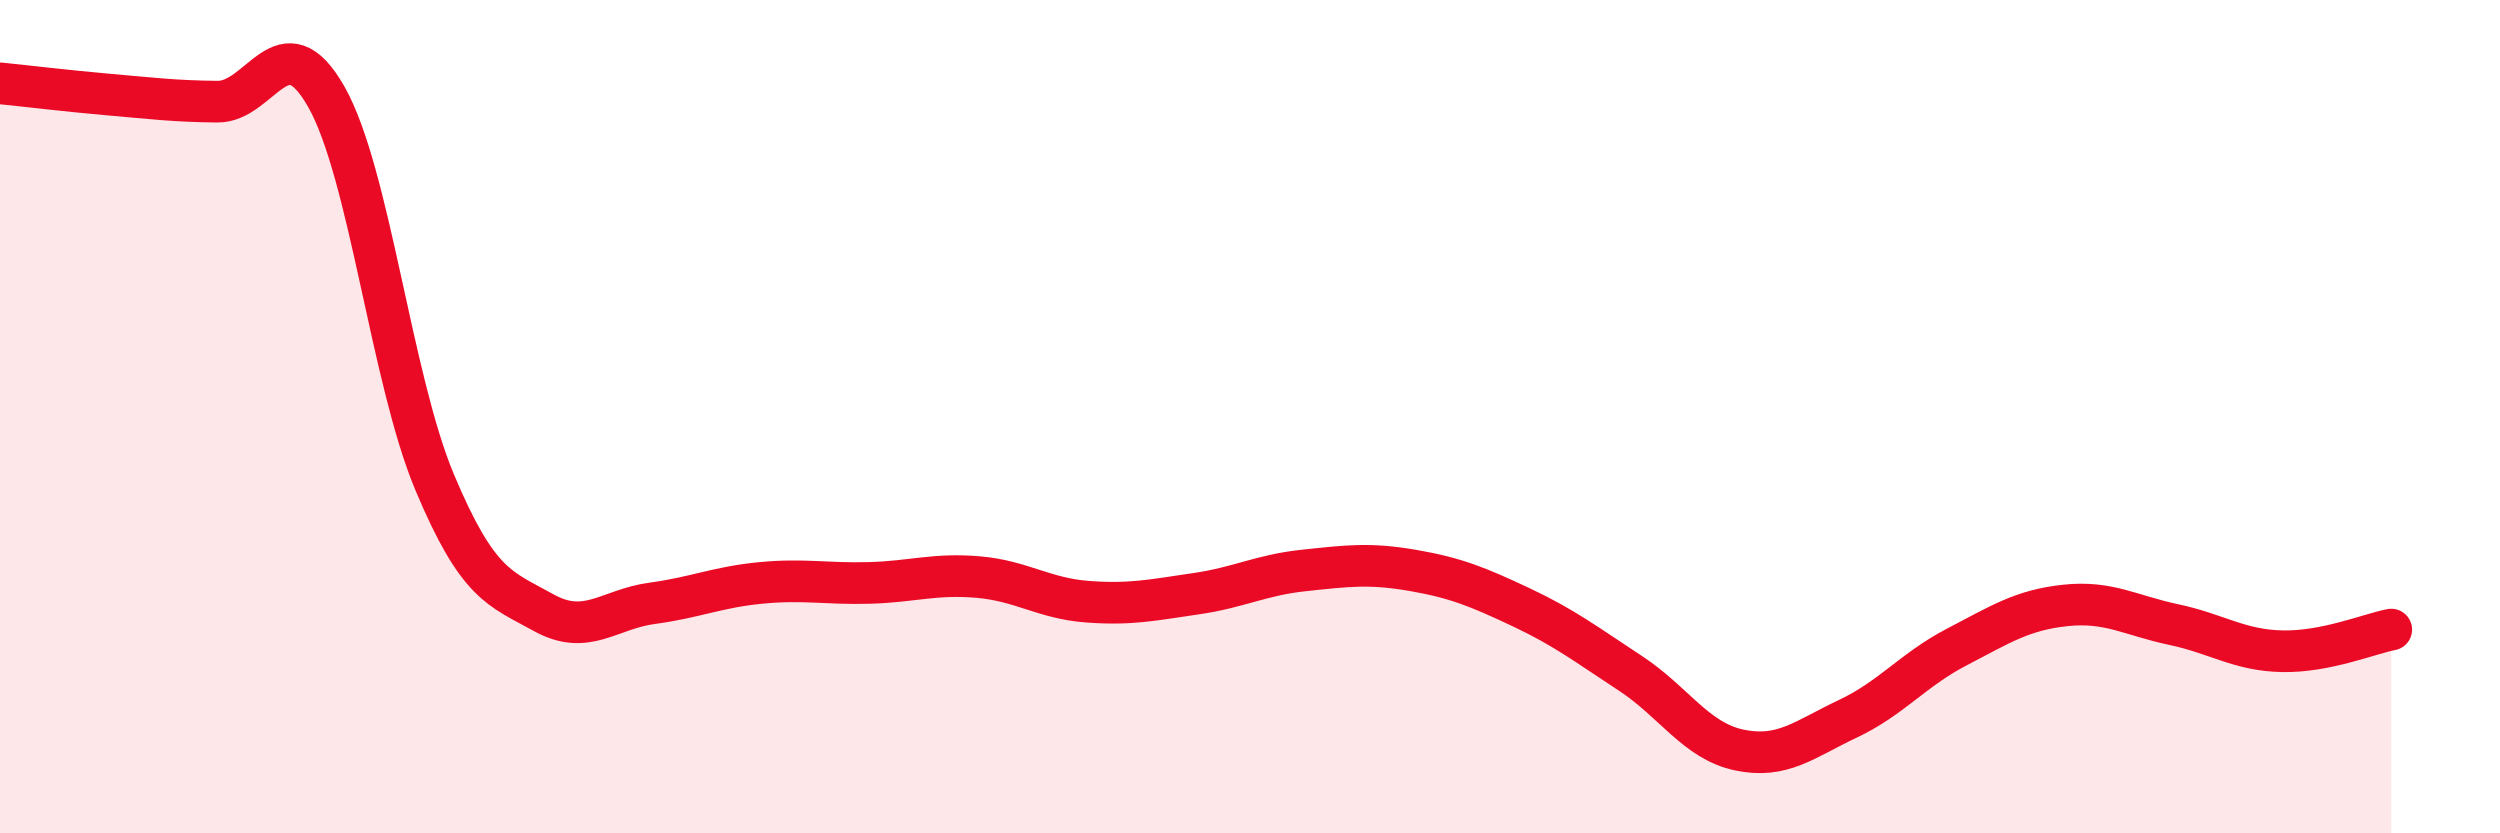
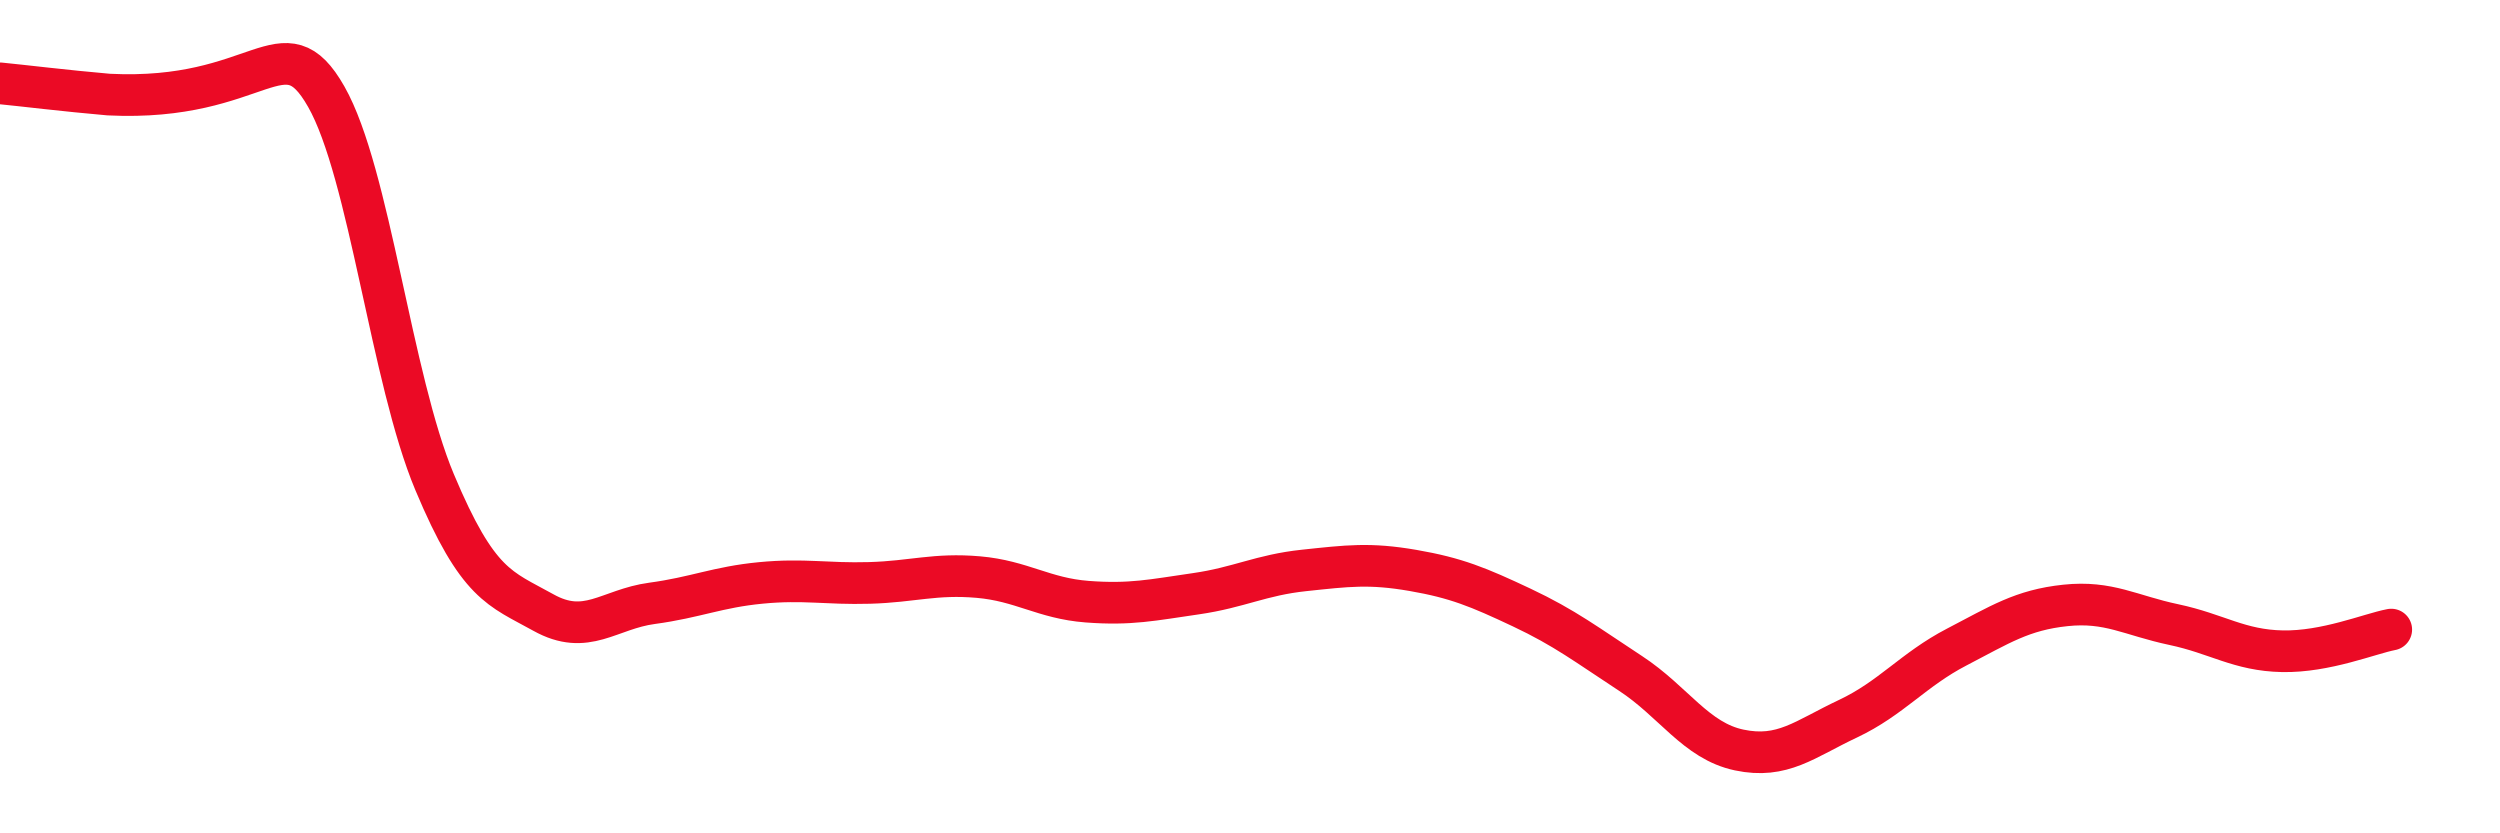
<svg xmlns="http://www.w3.org/2000/svg" width="60" height="20" viewBox="0 0 60 20">
-   <path d="M 0,2 C 0.52,2.05 1.57,2.18 2.61,2.27 C 3.65,2.36 4.18,2.43 5.22,2.44 C 6.26,2.45 6.79,0.49 7.83,2.32 C 8.87,4.15 9.39,9.09 10.43,11.57 C 11.47,14.05 12,14.12 13.04,14.7 C 14.08,15.28 14.61,14.62 15.65,14.48 C 16.69,14.34 17.22,14.09 18.26,13.99 C 19.3,13.89 19.83,14.02 20.87,13.99 C 21.91,13.96 22.44,13.76 23.48,13.85 C 24.52,13.94 25.05,14.36 26.09,14.44 C 27.13,14.52 27.66,14.4 28.7,14.25 C 29.74,14.1 30.26,13.8 31.3,13.69 C 32.34,13.58 32.87,13.51 33.91,13.69 C 34.95,13.87 35.48,14.09 36.52,14.58 C 37.56,15.07 38.09,15.48 39.13,16.16 C 40.17,16.84 40.7,17.78 41.74,18 C 42.78,18.22 43.31,17.74 44.35,17.25 C 45.39,16.76 45.92,16.07 46.96,15.53 C 48,14.99 48.53,14.64 49.57,14.53 C 50.61,14.42 51.13,14.77 52.17,14.99 C 53.21,15.21 53.74,15.61 54.78,15.63 C 55.82,15.65 56.87,15.21 57.39,15.11L57.39 20L0 20Z" fill="#EB0A25" opacity="0.1" stroke-linecap="round" stroke-linejoin="round" />
-   <path d="M 0,2 C 0.52,2.05 1.57,2.18 2.61,2.27 C 3.65,2.36 4.18,2.43 5.22,2.44 C 6.26,2.45 6.79,0.49 7.83,2.32 C 8.87,4.15 9.39,9.09 10.43,11.57 C 11.47,14.05 12,14.12 13.04,14.7 C 14.08,15.28 14.61,14.62 15.65,14.48 C 16.69,14.34 17.22,14.09 18.26,13.99 C 19.3,13.89 19.83,14.02 20.87,13.99 C 21.91,13.96 22.44,13.76 23.48,13.85 C 24.52,13.94 25.05,14.36 26.09,14.44 C 27.13,14.52 27.66,14.4 28.7,14.25 C 29.74,14.1 30.26,13.8 31.3,13.69 C 32.34,13.58 32.87,13.51 33.91,13.69 C 34.95,13.87 35.48,14.09 36.52,14.58 C 37.56,15.07 38.09,15.48 39.13,16.16 C 40.17,16.84 40.7,17.78 41.74,18 C 42.78,18.22 43.31,17.74 44.35,17.25 C 45.39,16.76 45.92,16.07 46.96,15.53 C 48,14.99 48.53,14.64 49.57,14.53 C 50.61,14.42 51.13,14.77 52.17,14.99 C 53.21,15.21 53.74,15.61 54.78,15.63 C 55.82,15.65 56.87,15.21 57.39,15.11" stroke="#EB0A25" stroke-width="1" fill="none" stroke-linecap="round" stroke-linejoin="round" />
+   <path d="M 0,2 C 0.52,2.05 1.57,2.18 2.61,2.27 C 6.26,2.45 6.79,0.49 7.83,2.32 C 8.87,4.15 9.39,9.09 10.43,11.57 C 11.47,14.05 12,14.12 13.04,14.7 C 14.08,15.28 14.61,14.62 15.65,14.48 C 16.69,14.34 17.22,14.09 18.26,13.99 C 19.3,13.89 19.83,14.02 20.87,13.99 C 21.91,13.96 22.44,13.76 23.48,13.85 C 24.52,13.94 25.05,14.36 26.09,14.44 C 27.13,14.52 27.66,14.4 28.7,14.25 C 29.74,14.1 30.26,13.8 31.3,13.69 C 32.34,13.58 32.87,13.51 33.91,13.69 C 34.95,13.87 35.48,14.09 36.52,14.58 C 37.56,15.07 38.09,15.48 39.13,16.16 C 40.17,16.84 40.7,17.78 41.74,18 C 42.78,18.22 43.31,17.74 44.35,17.25 C 45.39,16.76 45.92,16.07 46.96,15.53 C 48,14.99 48.53,14.64 49.57,14.53 C 50.61,14.42 51.13,14.77 52.17,14.99 C 53.21,15.21 53.74,15.61 54.78,15.63 C 55.82,15.65 56.87,15.21 57.39,15.11" stroke="#EB0A25" stroke-width="1" fill="none" stroke-linecap="round" stroke-linejoin="round" />
</svg>